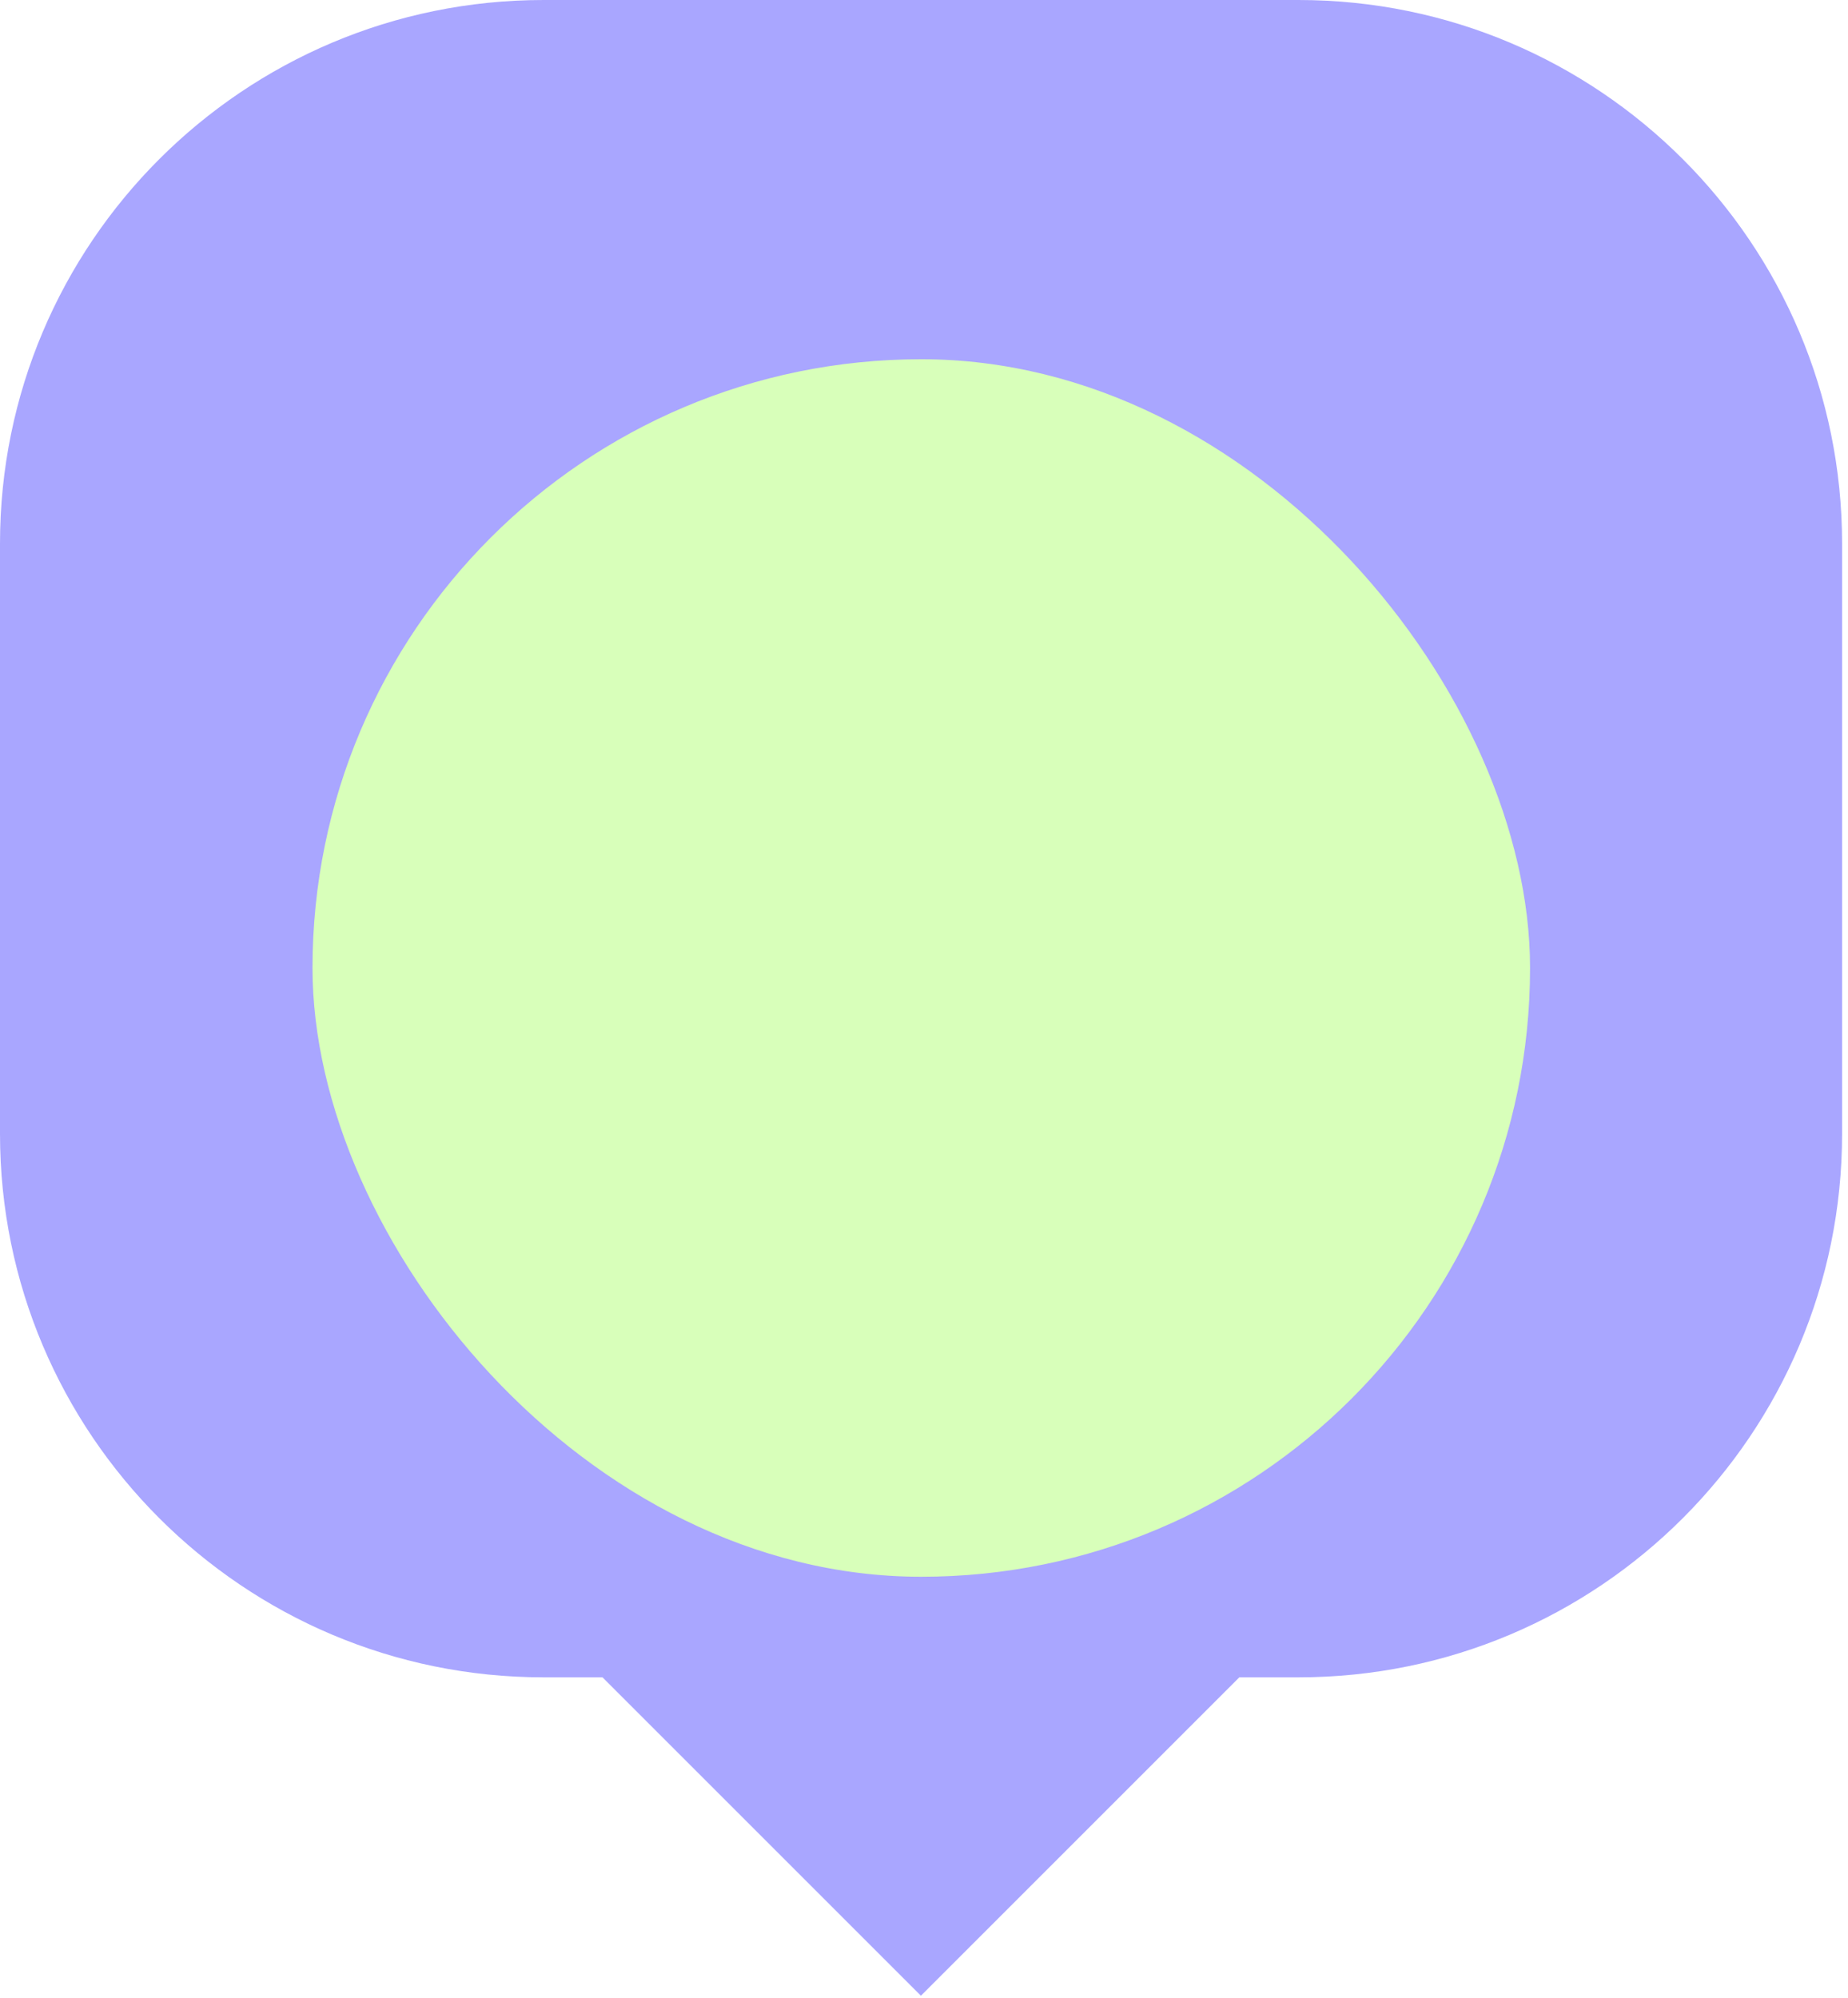
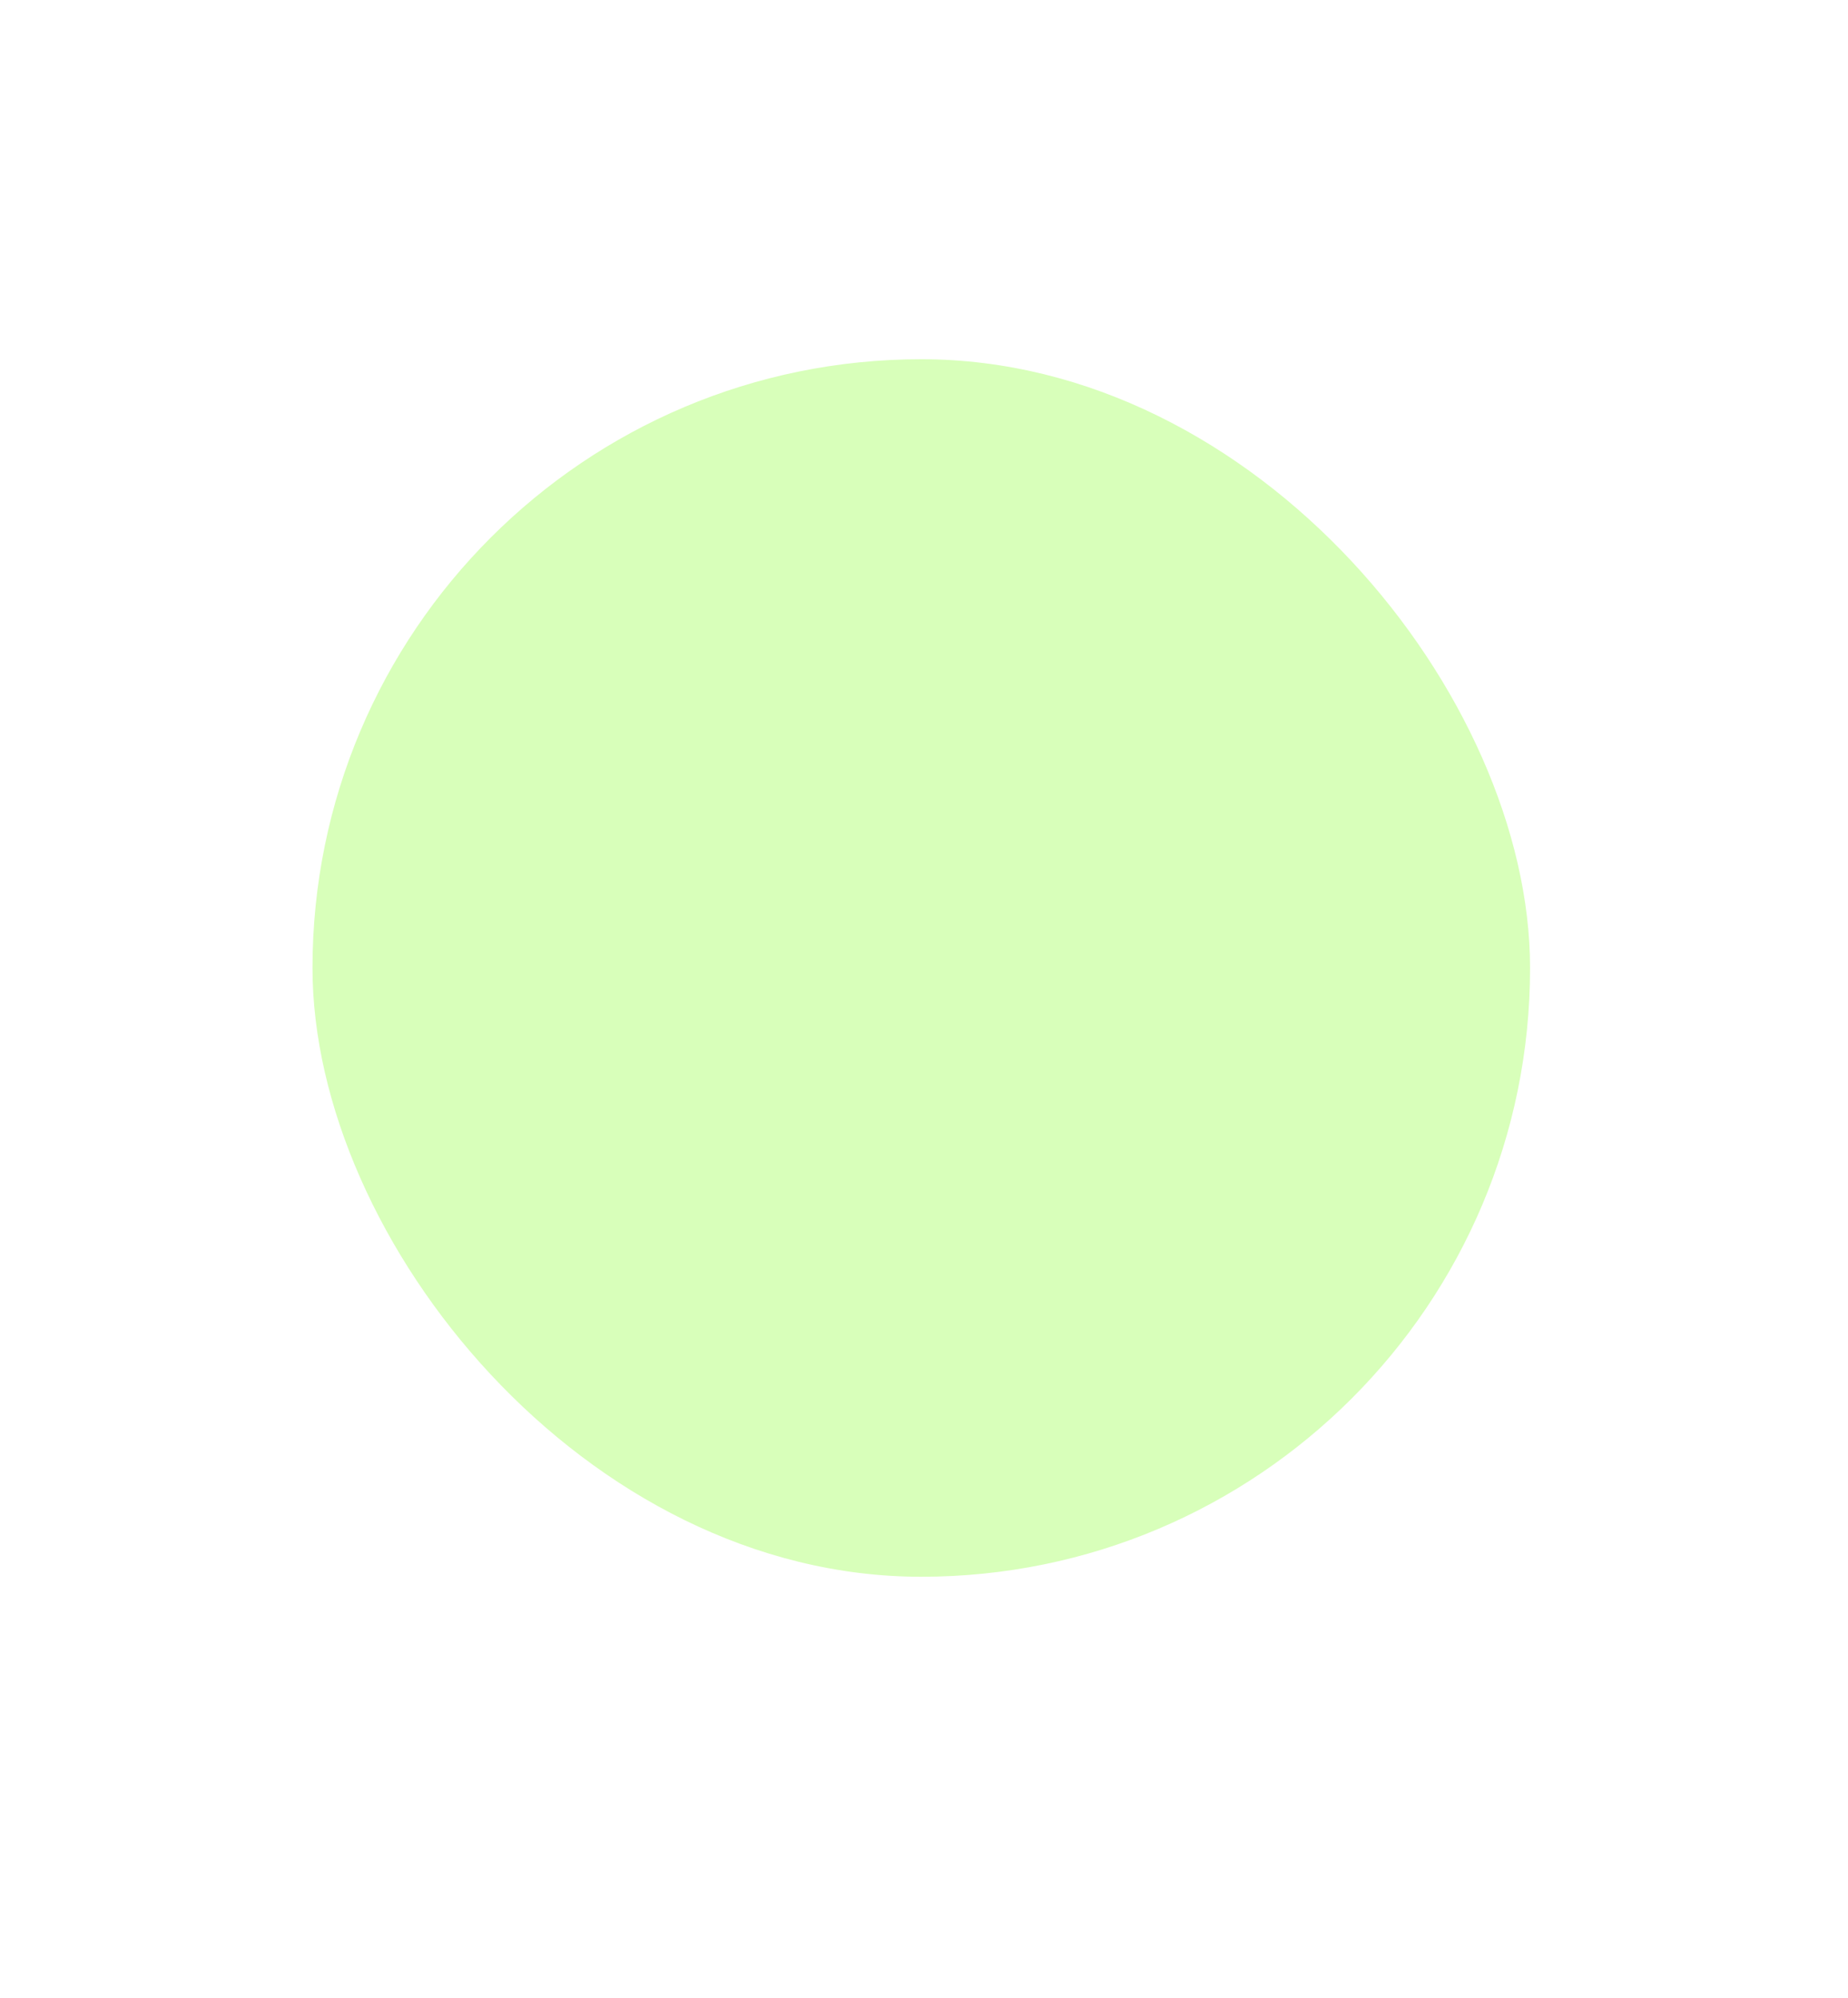
<svg xmlns="http://www.w3.org/2000/svg" width="209" height="226" viewBox="0 0 209 226" fill="none">
-   <path fill-rule="evenodd" clip-rule="evenodd" d="M61.479 -1.71753e-07C27.525 -7.68967e-08 7.68968e-08 27.525 1.71754e-07 61.479L3.58226e-07 128.225C4.53083e-07 162.179 27.525 189.704 61.479 189.704L68.139 189.704L104.152 225.715L140.163 189.704L146.853 189.704C180.806 189.704 208.331 162.179 208.331 128.225L208.331 61.479C208.331 27.525 180.806 -5.05119e-07 146.852 -4.10262e-07L61.479 -1.71753e-07Z" fill="#A9A6FF" />
  <g filter="url(#filter0_i_1526_357)">
    <rect x="35.342" y="26.023" width="137.7" height="137.7" rx="68.85" fill="#D8FFBA" />
  </g>
  <defs>
    <filter id="filter0_i_1526_357" x="35.342" y="26.023" width="137.699" height="152.305" filterUnits="userSpaceOnUse" color-interpolation-filters="sRGB">
      <feFlood flood-opacity="0" result="BackgroundImageFix" />
      <feBlend mode="normal" in="SourceGraphic" in2="BackgroundImageFix" result="shape" />
      <feColorMatrix in="SourceAlpha" type="matrix" values="0 0 0 0 0 0 0 0 0 0 0 0 0 0 0 0 0 0 127 0" result="hardAlpha" />
      <feOffset dy="14.606" />
      <feGaussianBlur stdDeviation="25.56" />
      <feComposite in2="hardAlpha" operator="arithmetic" k2="-1" k3="1" />
      <feColorMatrix type="matrix" values="0 0 0 0 1 0 0 0 0 0.449 0 0 0 0 0.879 0 0 0 1 0" />
      <feBlend mode="normal" in2="shape" result="effect1_innerShadow_1526_357" />
    </filter>
  </defs>
</svg>